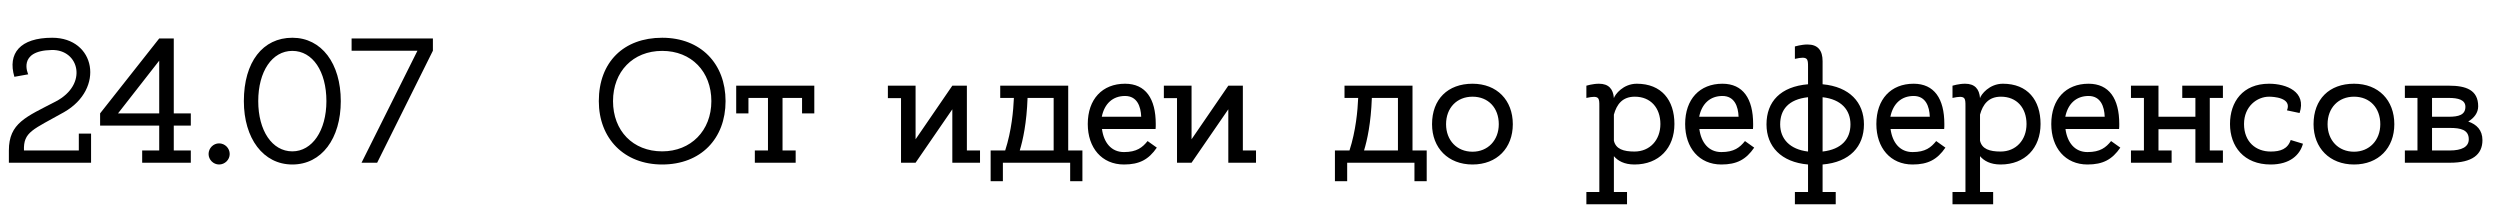
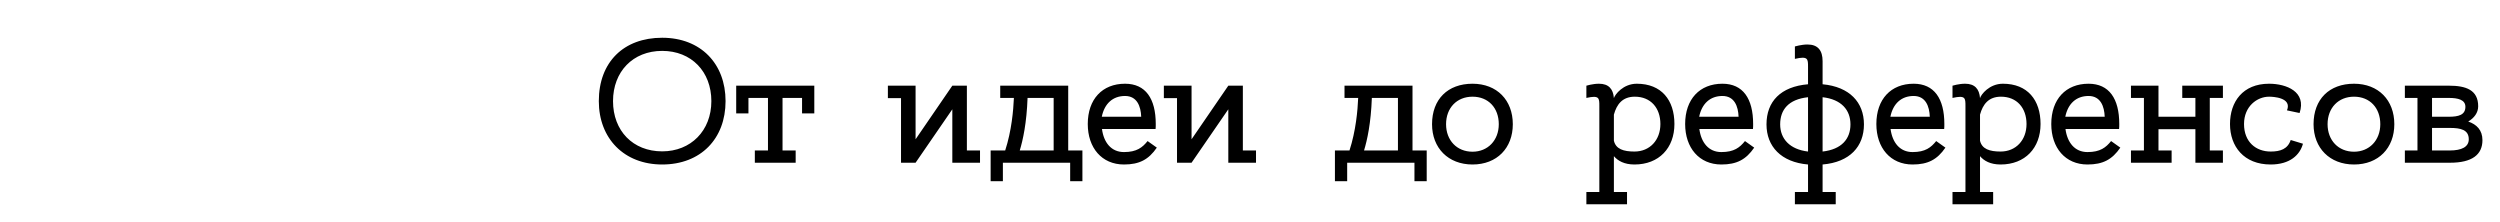
<svg xmlns="http://www.w3.org/2000/svg" width="169" height="15" viewBox="0 0 169 15" fill="none">
-   <path d="M5.328 9.032H6.156V11H0.6V10.172C0.6 8.312 1.764 7.904 3.768 6.86C5.976 5.708 5.352 3.332 3.492 3.38C1.14 3.428 1.908 5.024 1.908 5.024L0.972 5.192C0.504 3.608 1.356 2.552 3.528 2.552C6.456 2.552 7.104 5.996 4.332 7.58C2.232 8.768 1.572 8.9 1.62 10.172H5.328V9.032ZM12.899 8.492H11.747V10.172H12.899V11H9.611V10.172H10.763V8.492H6.767V7.664L10.763 2.6H11.747V7.664H12.899V8.492ZM7.979 7.664H10.763V4.1L7.979 7.664ZM15.528 10.412C15.528 10.796 15.204 11.12 14.808 11.12C14.424 11.12 14.1 10.796 14.1 10.412C14.1 10.016 14.424 9.692 14.808 9.692C15.204 9.692 15.528 10.016 15.528 10.412ZM19.761 2.552C21.741 2.552 23.037 4.292 23.037 6.836C23.037 9.368 21.741 11.12 19.761 11.12C17.793 11.12 16.485 9.356 16.485 6.836C16.485 4.184 17.769 2.552 19.761 2.552ZM19.761 10.232C21.105 10.232 22.065 8.828 22.065 6.836C22.065 4.832 21.141 3.44 19.761 3.44C18.393 3.44 17.457 4.832 17.457 6.836C17.457 8.828 18.393 10.232 19.761 10.232ZM23.768 2.6H29.264V3.428L25.496 11H24.44L28.22 3.428H23.768V2.6Z" fill="black" />
  <path d="M44.764 2.552C47.368 2.552 49.048 4.304 49.048 6.836C49.048 9.38 47.368 11.12 44.764 11.12C42.196 11.12 40.48 9.368 40.48 6.836C40.48 4.196 42.16 2.552 44.764 2.552ZM44.764 10.232C46.696 10.232 48.088 8.84 48.088 6.836C48.088 4.844 46.744 3.44 44.764 3.44C42.784 3.44 41.44 4.844 41.44 6.836C41.44 8.84 42.784 10.232 44.764 10.232ZM49.767 5.792H55.047V7.664H54.219V6.62H52.899V10.172H53.787V11H51.027V10.172H51.915V6.62H50.595V7.664H49.767V5.792ZM66.249 10.172V11H64.377V7.388L61.893 11H60.909V6.632H60.021V5.792H61.893V9.416L64.377 5.792H65.361V10.172H66.249ZM72.211 10.172H73.171V12.248H72.343V11H67.795V12.248H66.967V10.172H67.951C68.383 8.84 68.503 7.472 68.539 6.62H67.615V5.792H72.211V10.172ZM68.935 10.172H71.227V6.62H69.487H69.463C69.403 8.312 69.151 9.464 68.935 10.172ZM76.053 5.66C77.445 5.66 78.129 6.668 78.129 8.384C78.129 8.504 78.129 8.612 78.117 8.72H74.493C74.613 9.632 75.117 10.28 75.981 10.28C76.845 10.28 77.229 9.968 77.577 9.536L78.201 9.98C77.649 10.784 77.025 11.12 75.981 11.12C74.481 11.12 73.533 9.992 73.533 8.384C73.533 6.704 74.517 5.66 76.053 5.66ZM76.053 6.488C75.225 6.488 74.661 7.004 74.481 7.892H77.145C77.121 7.196 76.869 6.488 76.053 6.488ZM84.906 10.172V11H83.034V7.388L80.549 11H79.566V6.632H78.677V5.792H80.549V9.416L83.034 5.792H84.017V10.172H84.906ZM95.485 10.172H96.445V12.248H95.617V11H91.069V12.248H90.241V10.172H91.225C91.657 8.84 91.777 7.472 91.813 6.62H90.889V5.792H95.485V10.172ZM92.209 10.172H94.501V6.62H92.761H92.737C92.677 8.312 92.425 9.464 92.209 10.172ZM99.542 5.66C101.198 5.66 102.266 6.776 102.266 8.396C102.266 10.004 101.198 11.12 99.542 11.12C97.898 11.12 96.806 10.004 96.806 8.396C96.806 6.704 97.874 5.66 99.542 5.66ZM99.542 10.256C100.574 10.256 101.318 9.488 101.318 8.396C101.318 7.292 100.61 6.536 99.542 6.536C98.486 6.536 97.754 7.292 97.754 8.396C97.754 9.488 98.486 10.256 99.542 10.256ZM110.647 5.66C112.315 5.66 113.191 6.764 113.191 8.384C113.191 10.004 112.147 11.12 110.491 11.12C109.795 11.12 109.363 10.868 109.099 10.556V12.98H109.987V13.808H107.239V12.98H108.115V7.172C108.115 6.62 108.115 6.428 107.239 6.62V5.792C107.239 5.792 107.671 5.66 108.091 5.66C108.739 5.66 109.051 6.008 109.099 6.632C109.171 6.392 109.723 5.66 110.647 5.66ZM110.491 10.244C111.523 10.244 112.243 9.476 112.243 8.384C112.243 7.292 111.583 6.536 110.515 6.536C109.675 6.536 109.291 7.052 109.099 7.748V9.512C109.231 10.076 109.747 10.244 110.491 10.244ZM116.436 5.66C117.828 5.66 118.512 6.668 118.512 8.384C118.512 8.504 118.512 8.612 118.5 8.72H114.876C114.996 9.632 115.5 10.28 116.364 10.28C117.228 10.28 117.612 9.968 117.96 9.536L118.584 9.98C118.032 10.784 117.408 11.12 116.364 11.12C114.864 11.12 113.916 9.992 113.916 8.384C113.916 6.704 114.9 5.66 116.436 5.66ZM116.436 6.488C115.608 6.488 115.044 7.004 114.864 7.892H117.528C117.504 7.196 117.252 6.488 116.436 6.488ZM126.003 8.408C126.003 9.896 125.055 10.964 123.207 11.12V12.98H124.095V13.808H121.335V12.98H122.223V11.12C120.399 10.964 119.415 9.896 119.415 8.408C119.415 6.86 120.375 5.852 122.223 5.696C122.223 5.696 122.223 4.928 122.223 4.52C122.223 3.98 122.223 3.776 121.335 3.98V3.14C121.335 3.14 121.779 3.008 122.187 3.008C122.895 3.008 123.207 3.416 123.207 4.136C123.207 4.592 123.207 5.696 123.207 5.696C125.031 5.864 126.003 6.92 126.003 8.408ZM125.091 8.408C125.091 7.436 124.479 6.716 123.207 6.572V10.244C124.491 10.1 125.091 9.392 125.091 8.408ZM120.339 8.408C120.339 9.38 120.987 10.1 122.223 10.244V6.572C120.891 6.716 120.339 7.424 120.339 8.408ZM129.362 5.66C130.754 5.66 131.438 6.668 131.438 8.384C131.438 8.504 131.438 8.612 131.426 8.72H127.802C127.922 9.632 128.426 10.28 129.29 10.28C130.154 10.28 130.538 9.968 130.886 9.536L131.51 9.98C130.958 10.784 130.334 11.12 129.29 11.12C127.79 11.12 126.842 9.992 126.842 8.384C126.842 6.704 127.826 5.66 129.362 5.66ZM129.362 6.488C128.534 6.488 127.97 7.004 127.79 7.892H130.454C130.43 7.196 130.178 6.488 129.362 6.488ZM135.397 5.66C137.065 5.66 137.941 6.764 137.941 8.384C137.941 10.004 136.897 11.12 135.241 11.12C134.545 11.12 134.113 10.868 133.849 10.556V12.98H134.737V13.808H131.989V12.98H132.865V7.172C132.865 6.62 132.865 6.428 131.989 6.62V5.792C131.989 5.792 132.421 5.66 132.841 5.66C133.489 5.66 133.801 6.008 133.849 6.632C133.921 6.392 134.473 5.66 135.397 5.66ZM135.241 10.244C136.273 10.244 136.993 9.476 136.993 8.384C136.993 7.292 136.333 6.536 135.265 6.536C134.425 6.536 134.041 7.052 133.849 7.748V9.512C133.981 10.076 134.497 10.244 135.241 10.244ZM141.186 5.66C142.578 5.66 143.262 6.668 143.262 8.384C143.262 8.504 143.262 8.612 143.25 8.72H139.626C139.746 9.632 140.25 10.28 141.114 10.28C141.978 10.28 142.362 9.968 142.71 9.536L143.334 9.98C142.782 10.784 142.158 11.12 141.114 11.12C139.614 11.12 138.666 9.992 138.666 8.384C138.666 6.704 139.65 5.66 141.186 5.66ZM141.186 6.488C140.358 6.488 139.794 7.004 139.614 7.892H142.278C142.254 7.196 142.002 6.488 141.186 6.488ZM150.269 10.172V11H148.409V8.732H145.913V10.172H146.801V11H144.053V10.172H144.929V6.62H144.053V5.792H145.913V7.892H148.409V6.62H147.521V5.792H150.269V6.62H149.381V10.172H150.269ZM153.496 10.244C154.156 10.244 154.648 10.076 154.852 9.464L155.68 9.716C155.476 10.472 154.804 11.12 153.496 11.12C151.684 11.12 150.748 9.896 150.748 8.384C150.748 6.884 151.612 5.66 153.388 5.66C154.564 5.66 155.932 6.2 155.452 7.64L154.6 7.46C154.96 6.584 153.628 6.536 153.388 6.536C152.584 6.536 151.696 7.184 151.696 8.384C151.696 9.596 152.5 10.244 153.496 10.244ZM159.132 5.66C160.788 5.66 161.856 6.776 161.856 8.396C161.856 10.004 160.788 11.12 159.132 11.12C157.488 11.12 156.396 10.004 156.396 8.396C156.396 6.704 157.464 5.66 159.132 5.66ZM159.132 10.256C160.164 10.256 160.908 9.488 160.908 8.396C160.908 7.292 160.2 6.536 159.132 6.536C158.076 6.536 157.344 7.292 157.344 8.396C157.344 9.488 158.076 10.256 159.132 10.256ZM166.853 8.216C167.417 8.408 167.813 8.792 167.813 9.476C167.813 10.46 167.105 11 165.629 11H162.569V10.172H163.421V6.62H162.569V5.792H165.557C166.697 5.792 167.525 6.08 167.525 7.184C167.525 7.628 167.249 7.976 166.853 8.216ZM165.545 6.62H164.405V7.892H165.545C166.193 7.892 166.661 7.772 166.661 7.22C166.661 6.74 166.157 6.62 165.545 6.62ZM165.605 10.172C166.409 10.172 166.889 9.932 166.889 9.416C166.889 8.768 166.337 8.648 165.617 8.648H164.405V10.172H165.605Z" fill="black" />
</svg>